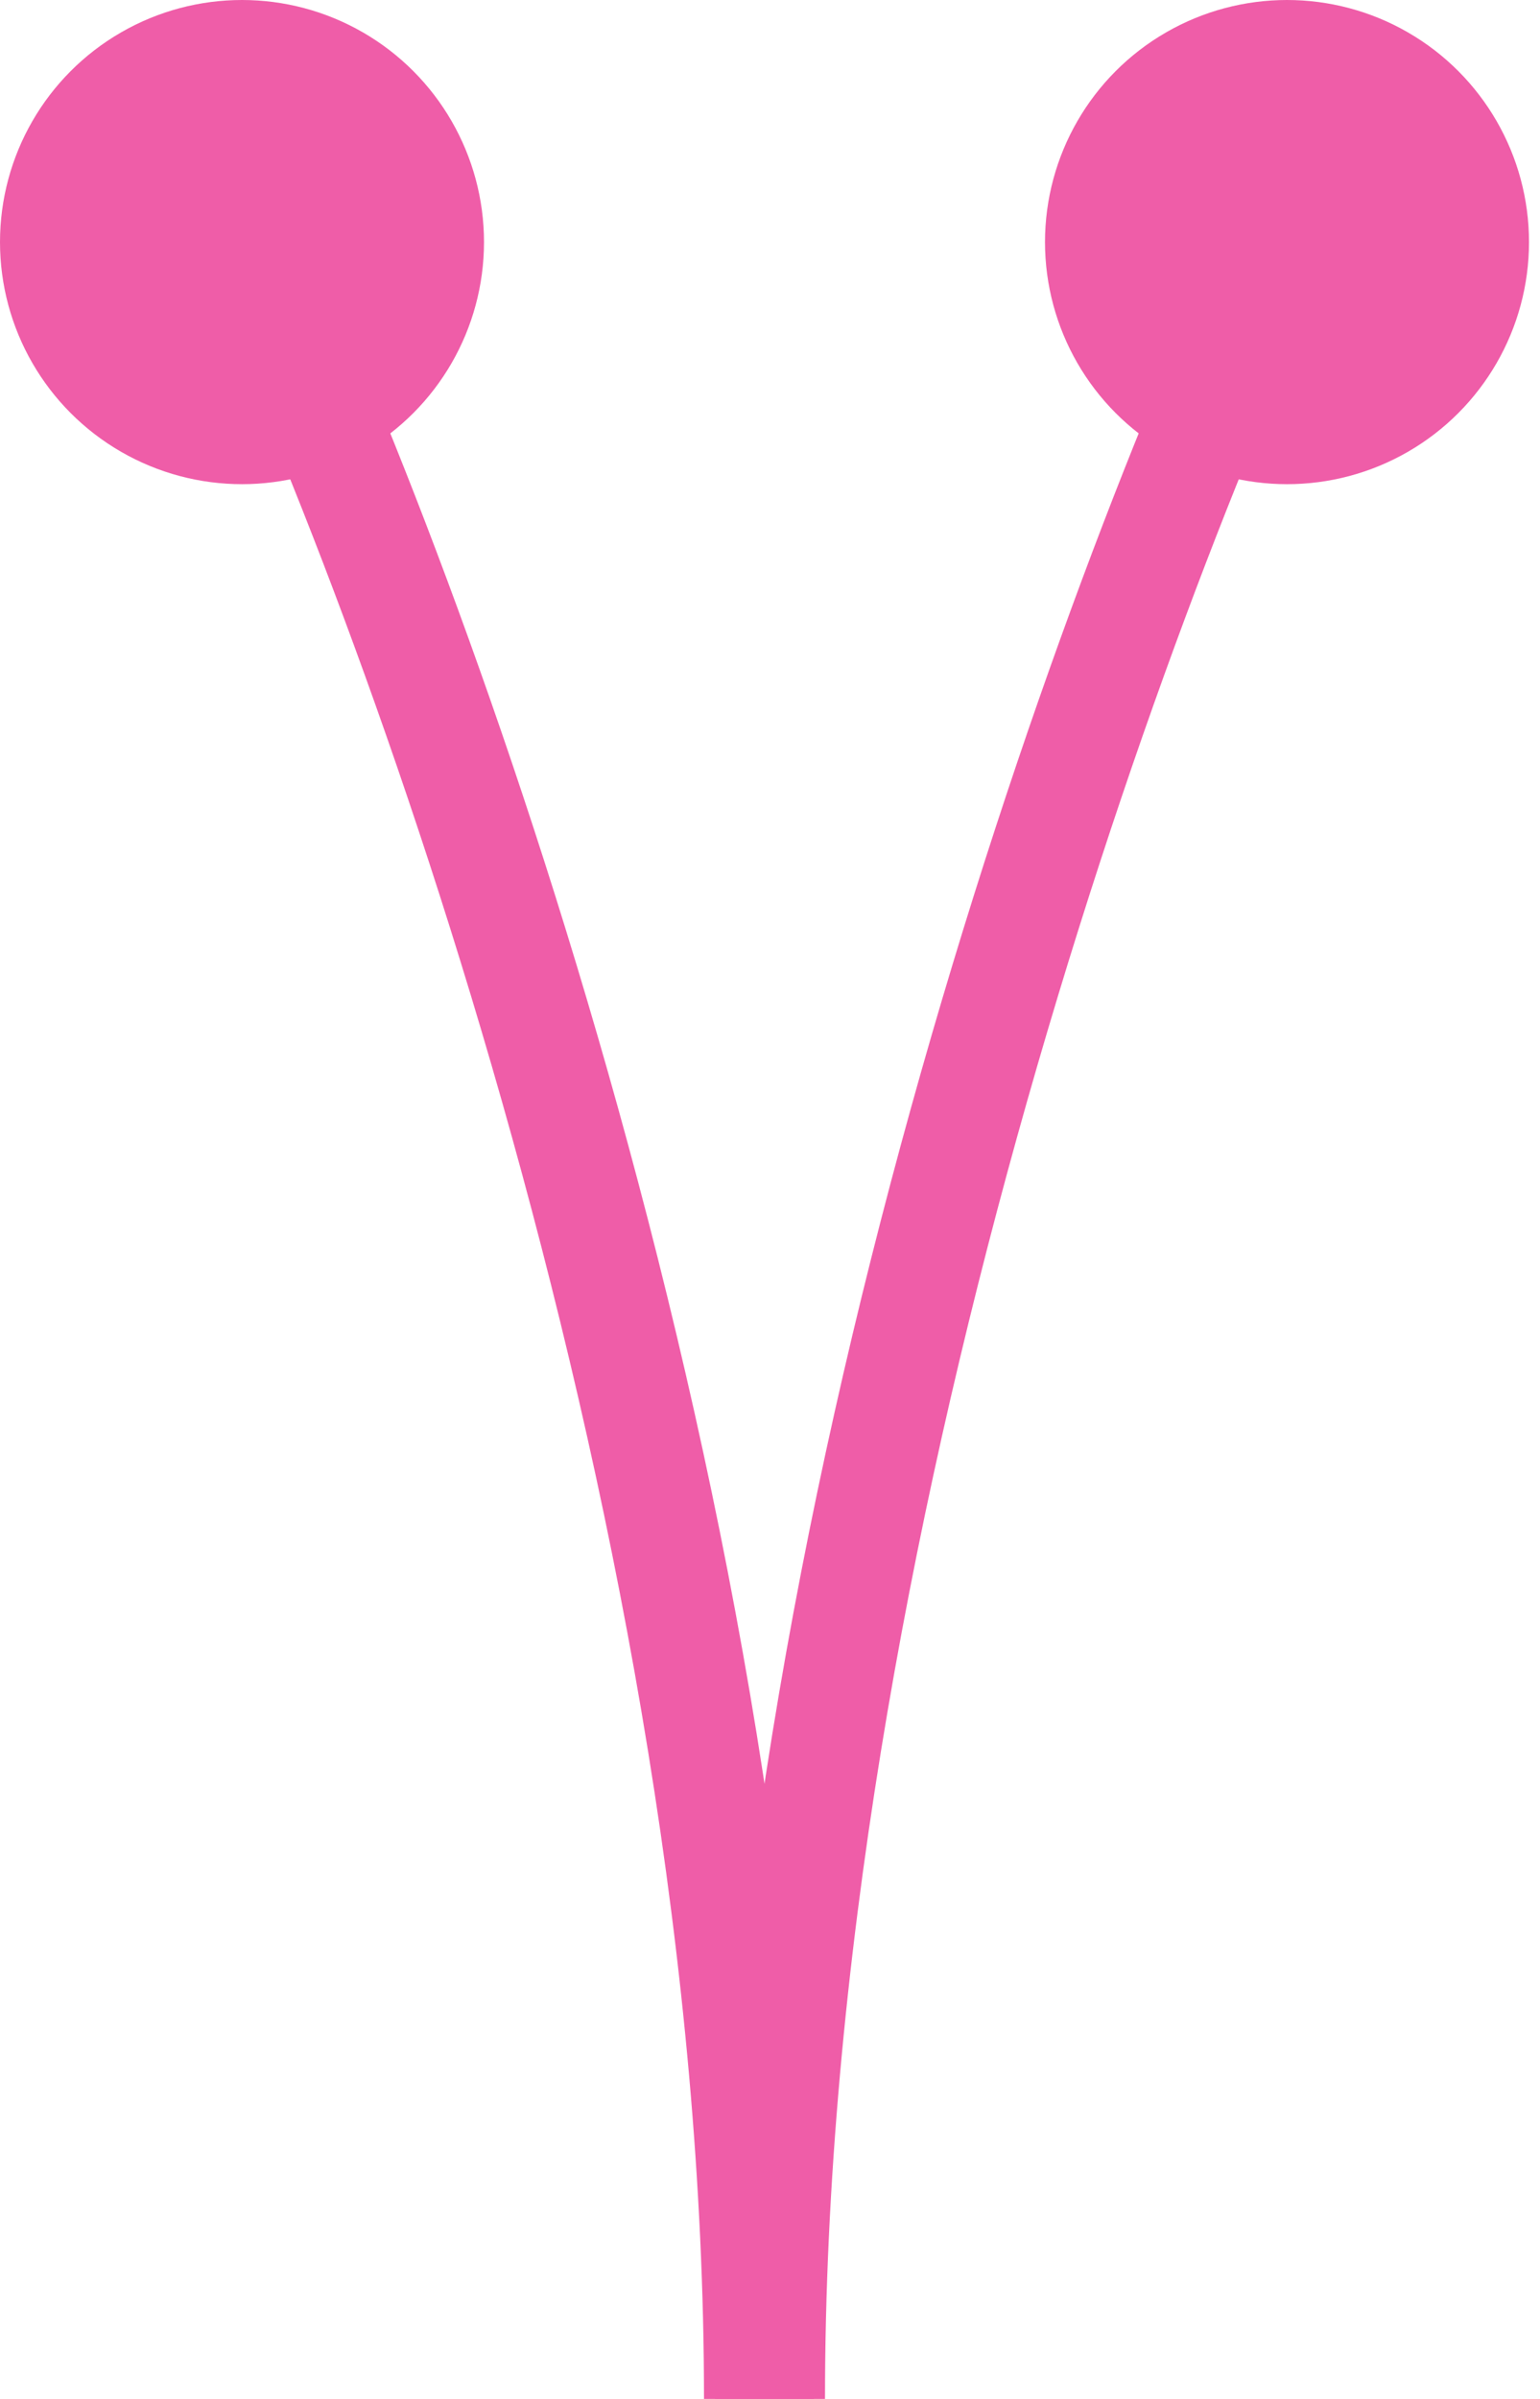
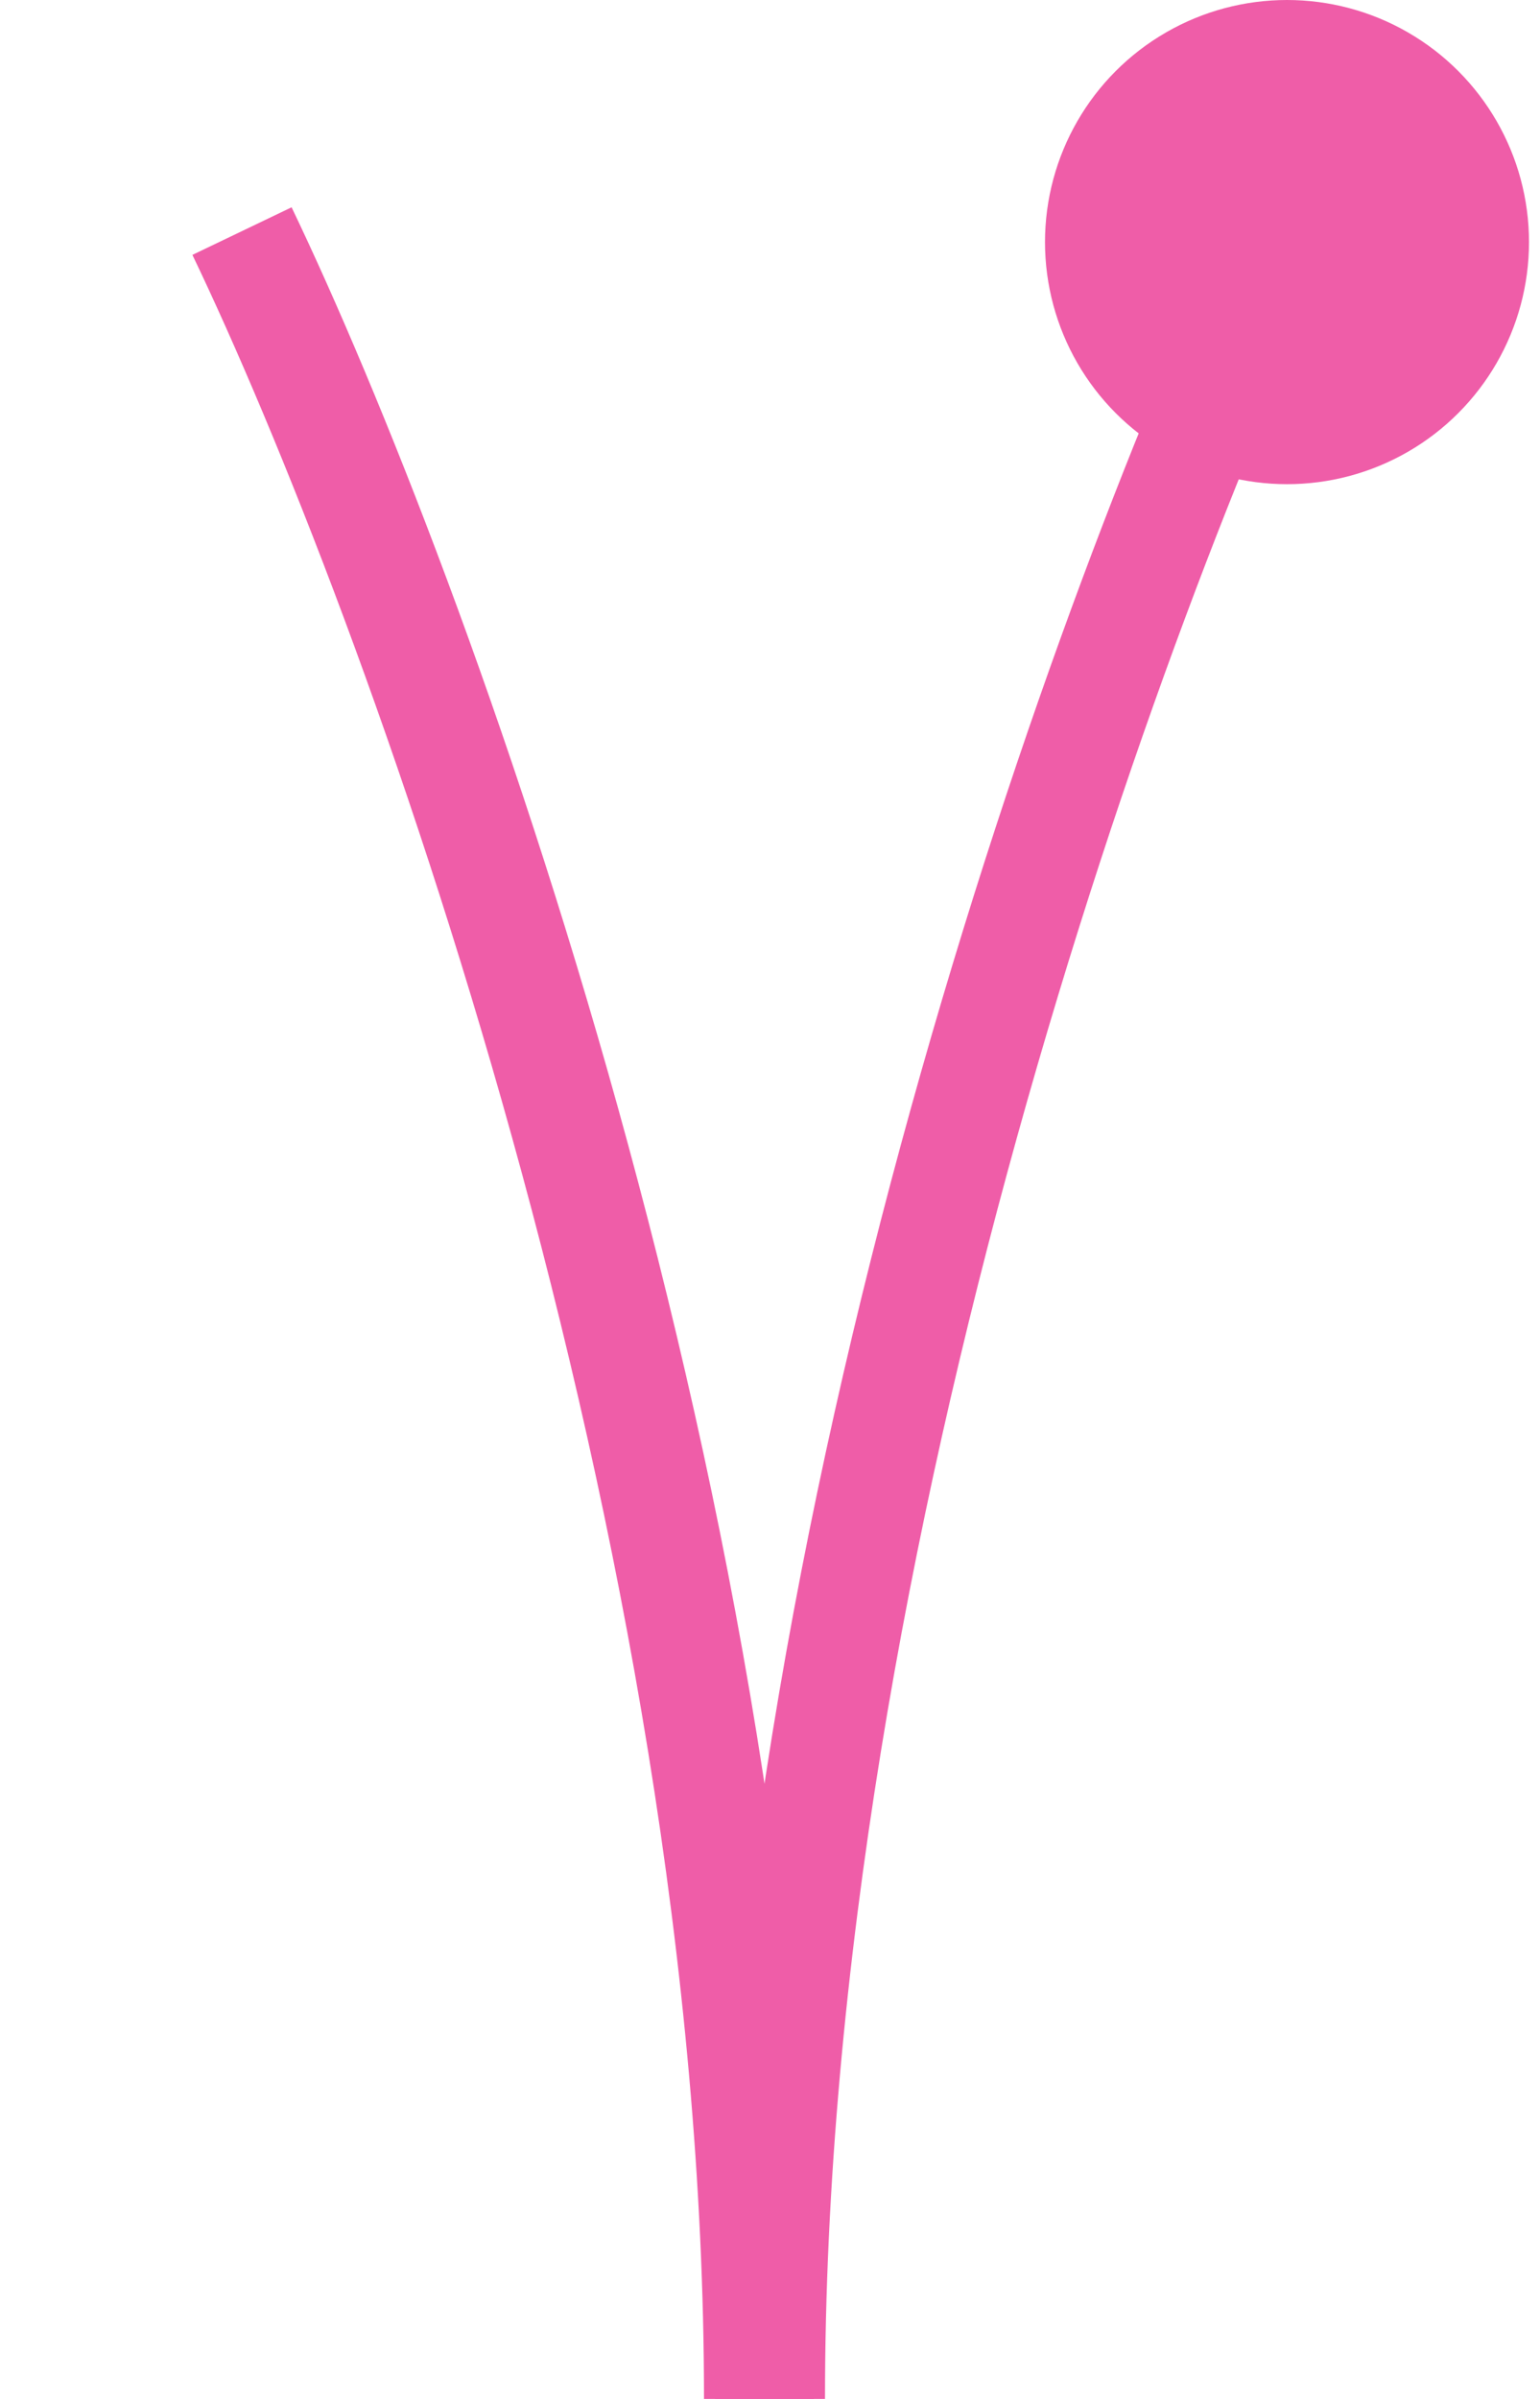
<svg xmlns="http://www.w3.org/2000/svg" width="70" height="109" viewBox="0 0 70 109" fill="none">
  <path d="M35 109C35 69.4 50.667 26.833 58.5 10.5" stroke="#EF5DA8" stroke-width="5" />
  <circle cx="58.5" cy="11" r="11" fill="#EF5DA8" />
  <path d="M34.5 109C34.5 69.4 18.833 26.833 11 10.5" stroke="#EF5DA8" stroke-width="5" />
-   <circle r="11" transform="matrix(-1 0 0 1 11 11)" fill="#EF5DA8" />
</svg>